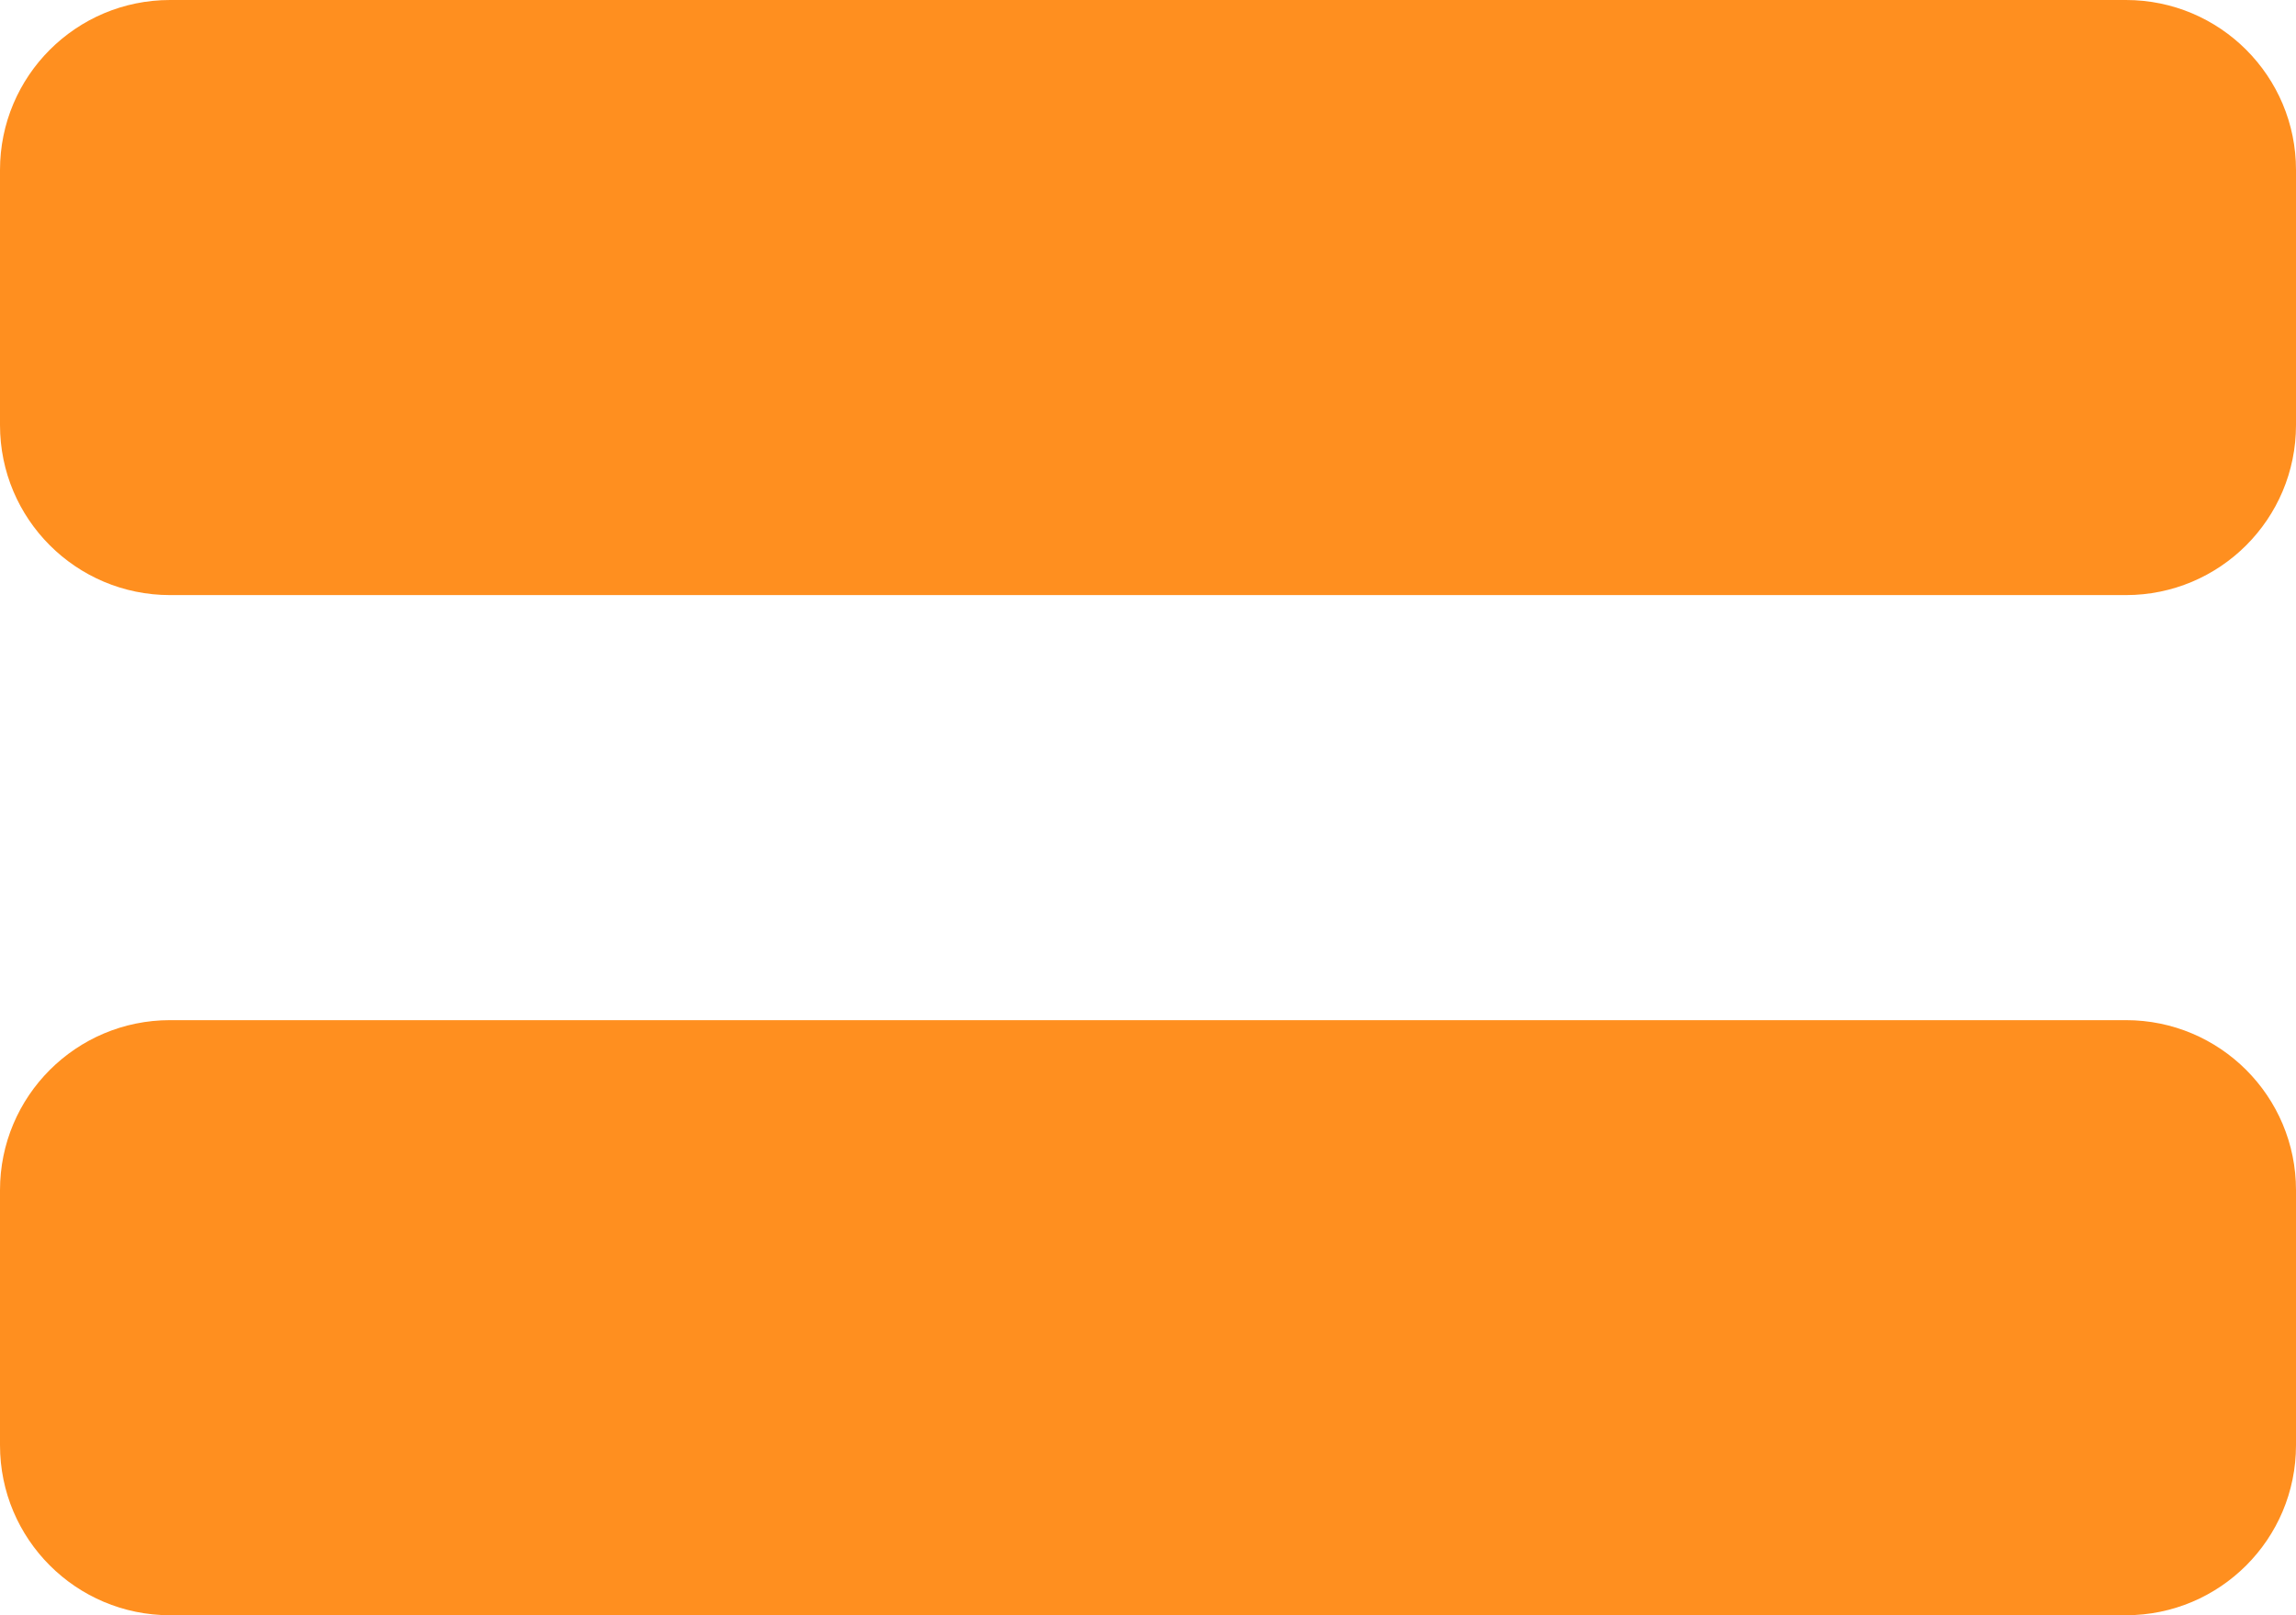
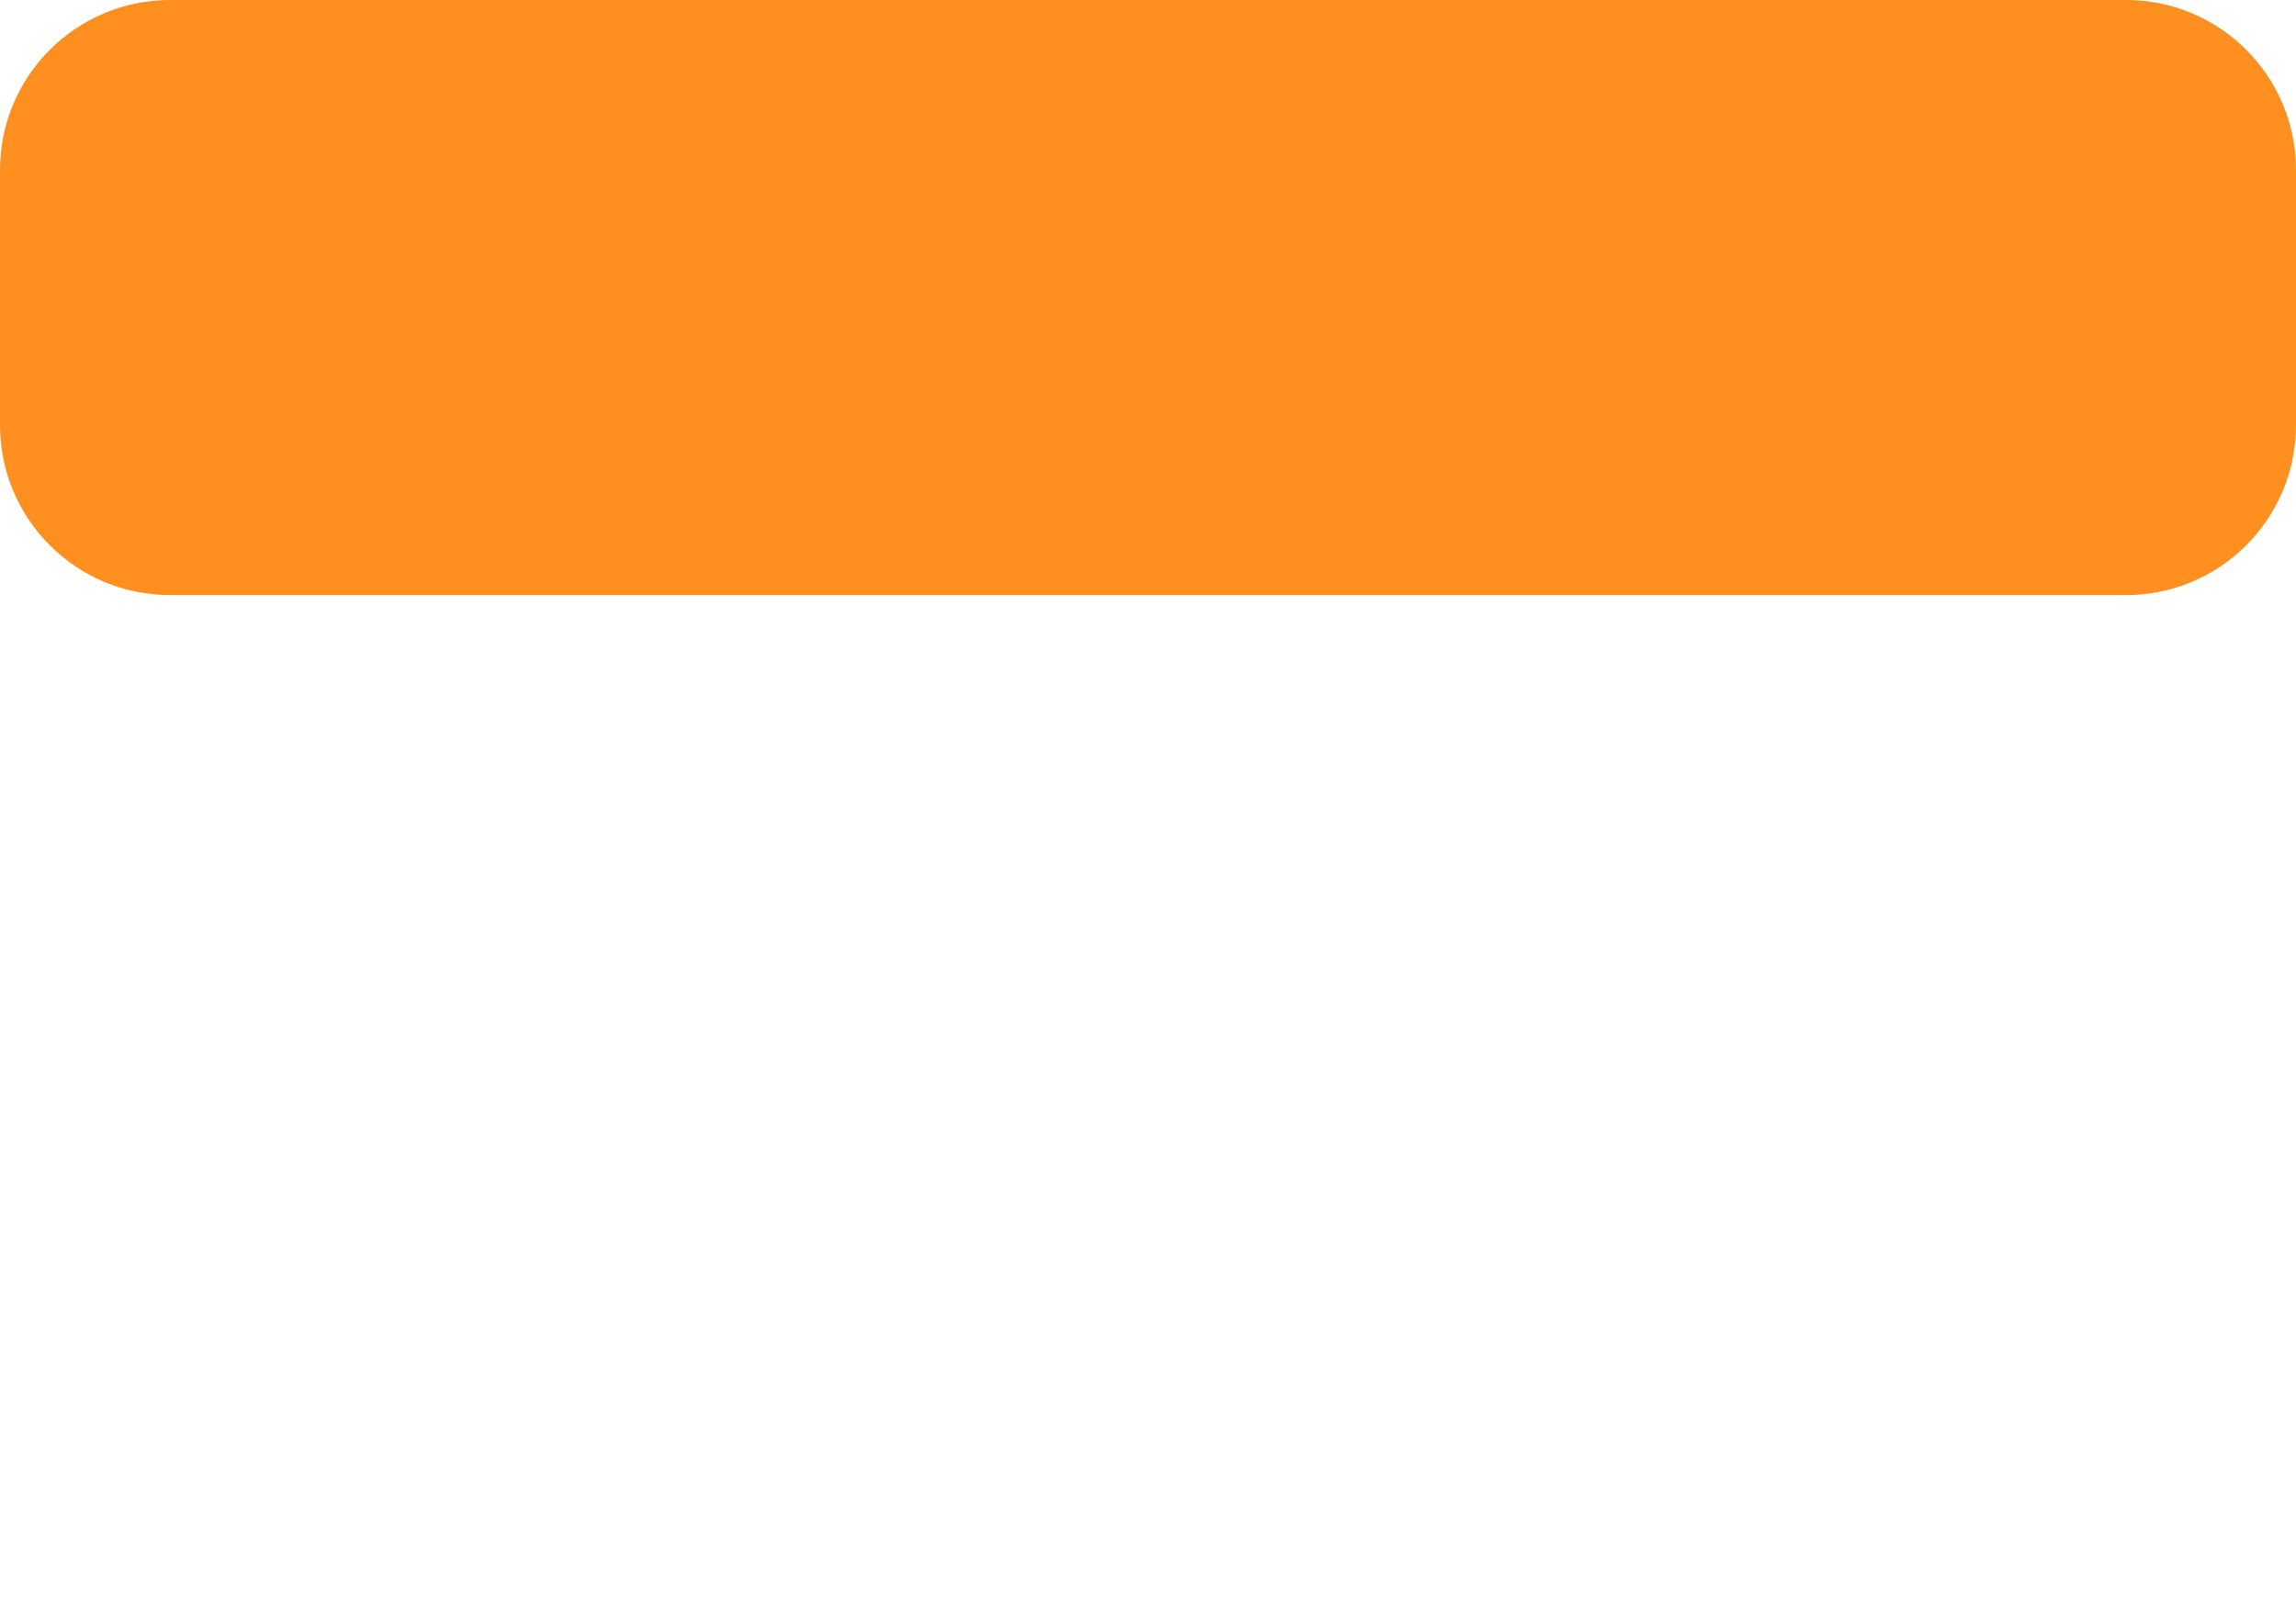
<svg xmlns="http://www.w3.org/2000/svg" width="27" height="19" viewBox="0 0 27 19" fill="none">
  <path d="M0 2C0 0.895 0.895 0 2 0H25C26.105 0 27 0.895 27 2V5C27 6.105 26.105 7 25 7H2C0.895 7 0 6.105 0 5V2Z" fill="#FF8F1F" />
-   <path d="M0 14C0 12.895 0.895 12 2 12H25C26.105 12 27 12.895 27 14V17C27 18.105 26.105 19 25 19H2C0.895 19 0 18.105 0 17V14Z" fill="#FF8F1F" />
</svg>